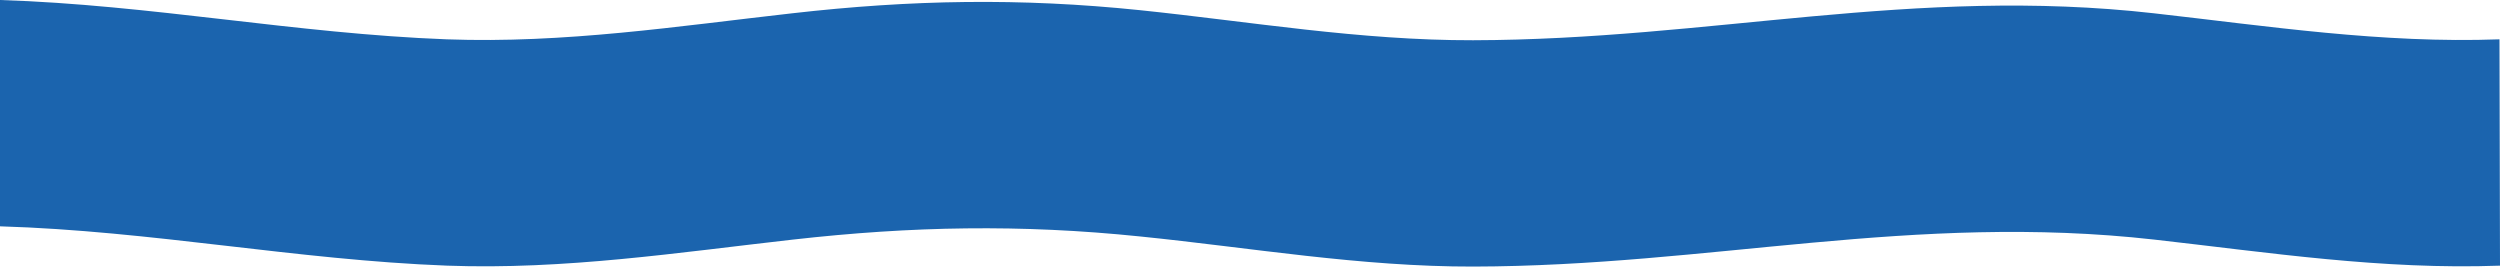
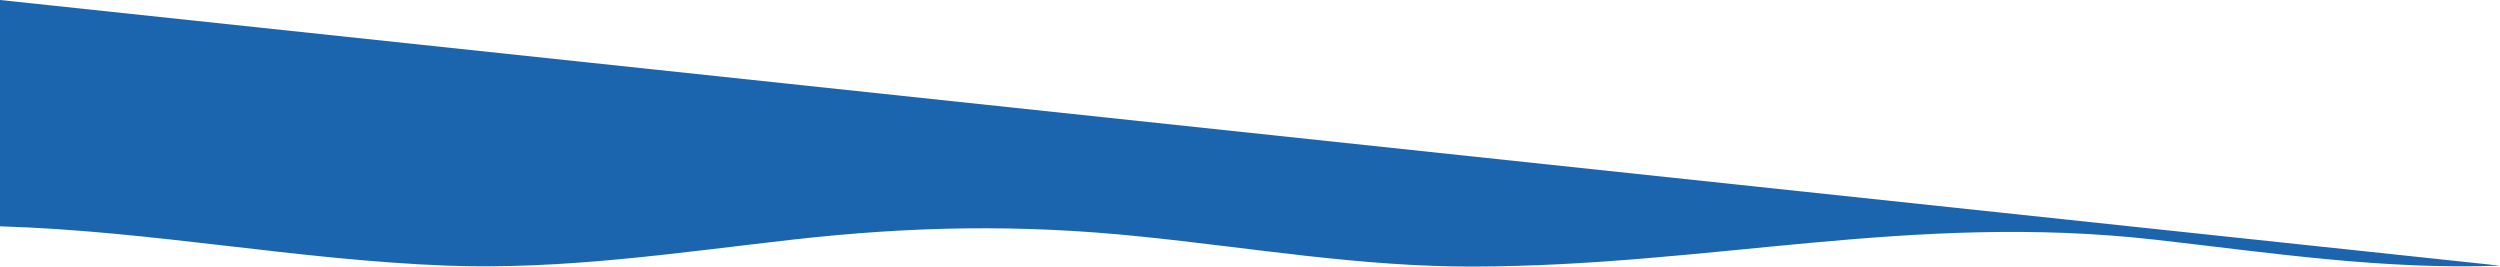
<svg xmlns="http://www.w3.org/2000/svg" id="welle" width="1919.8" height="204.702" viewBox="0 0 1919.8 204.702">
-   <path id="Pfad_36" d="M1919.8,707.8c-90.5,3.3-177.6-10.1-265.4-20-185.2-20.9-341.1,20.3-522.8,20.7-86.7.2-171.1-14.5-255.9-23.1-92-9.5-175.7-7.9-266.9,2.4-87.8,9.9-175.3,23.3-265.4,20-116-4.4-226.6-26.7-343.4-30.2V503.8c116,3.7,227,25.8,343,30.2,90.5,3.3,177.6-10.1,265.4-20,91.3-10.4,174.9-11.9,266.9-2.4,84.8,8.8,169.2,23.3,255.9,23.1,182.1-.4,338-41.6,522.8-20.7,87.8,9.9,175.3,23.3,265.4,20Z" transform="translate(0 -503.8)" fill="#1b64ae" />
+   <path id="Pfad_36" d="M1919.8,707.8c-90.5,3.3-177.6-10.1-265.4-20-185.2-20.9-341.1,20.3-522.8,20.7-86.7.2-171.1-14.5-255.9-23.1-92-9.5-175.7-7.9-266.9,2.4-87.8,9.9-175.3,23.3-265.4,20-116-4.4-226.6-26.7-343.4-30.2V503.8Z" transform="translate(0 -503.8)" fill="#1b64ae" />
</svg>